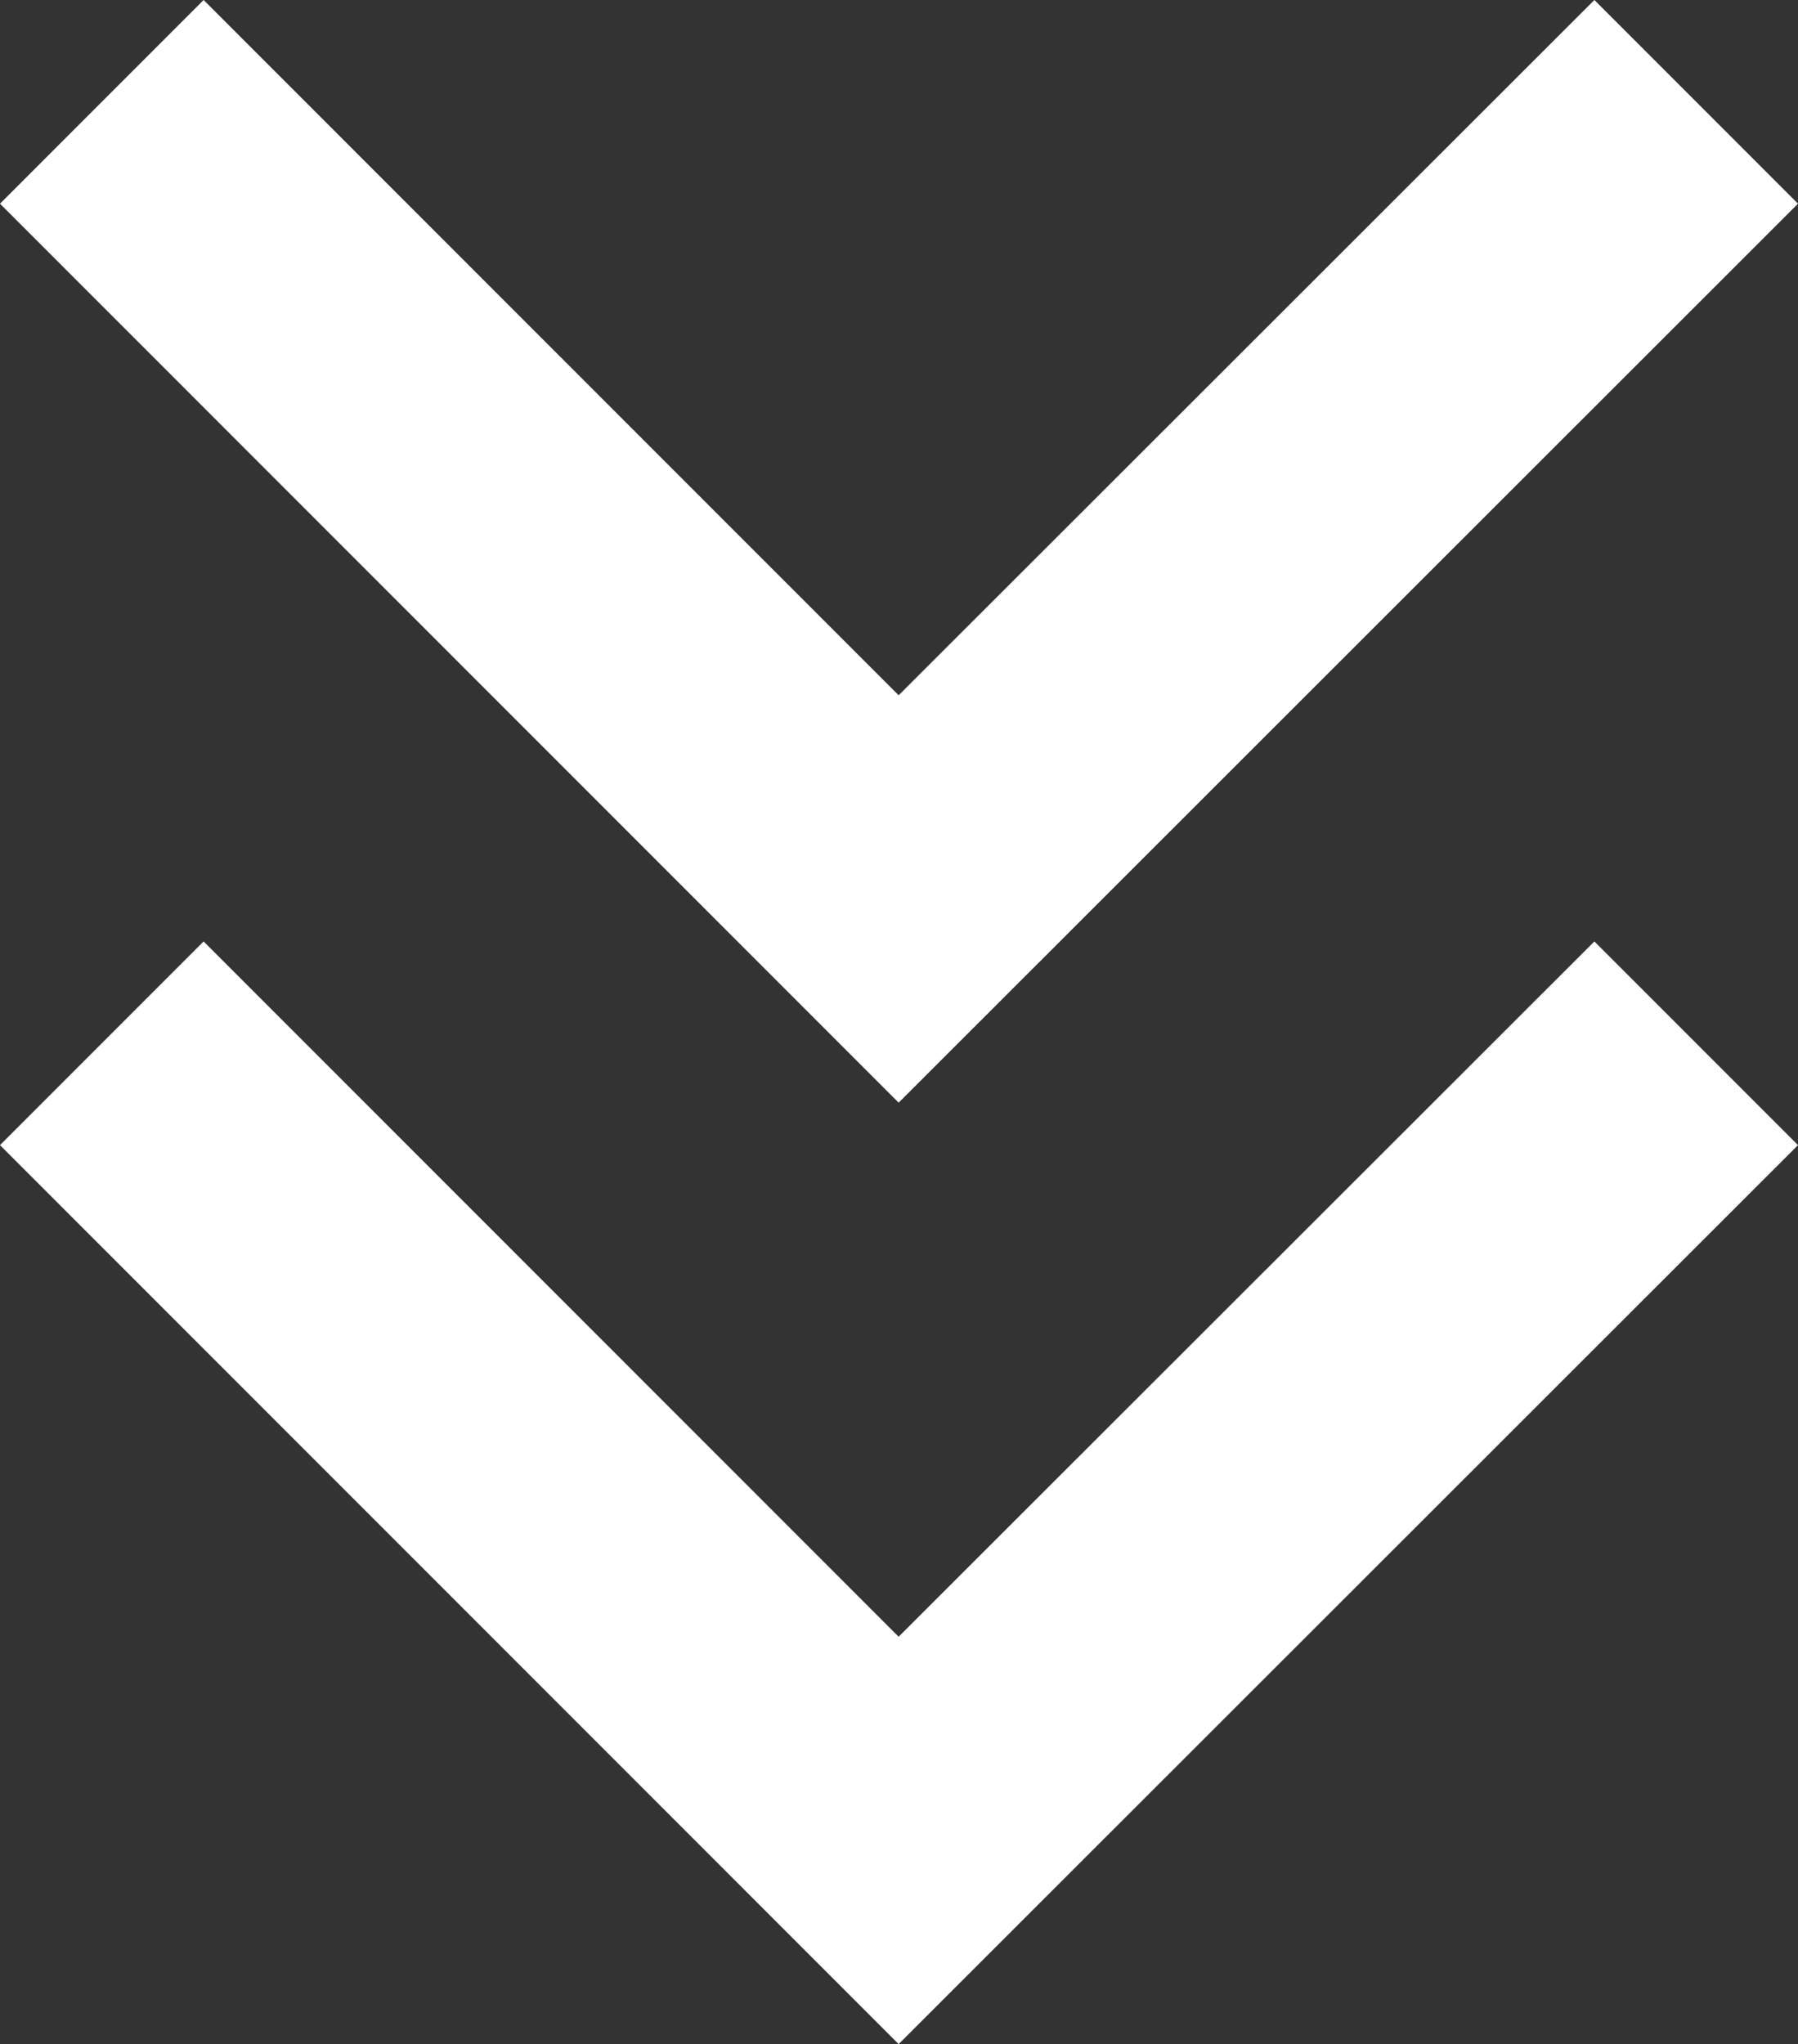
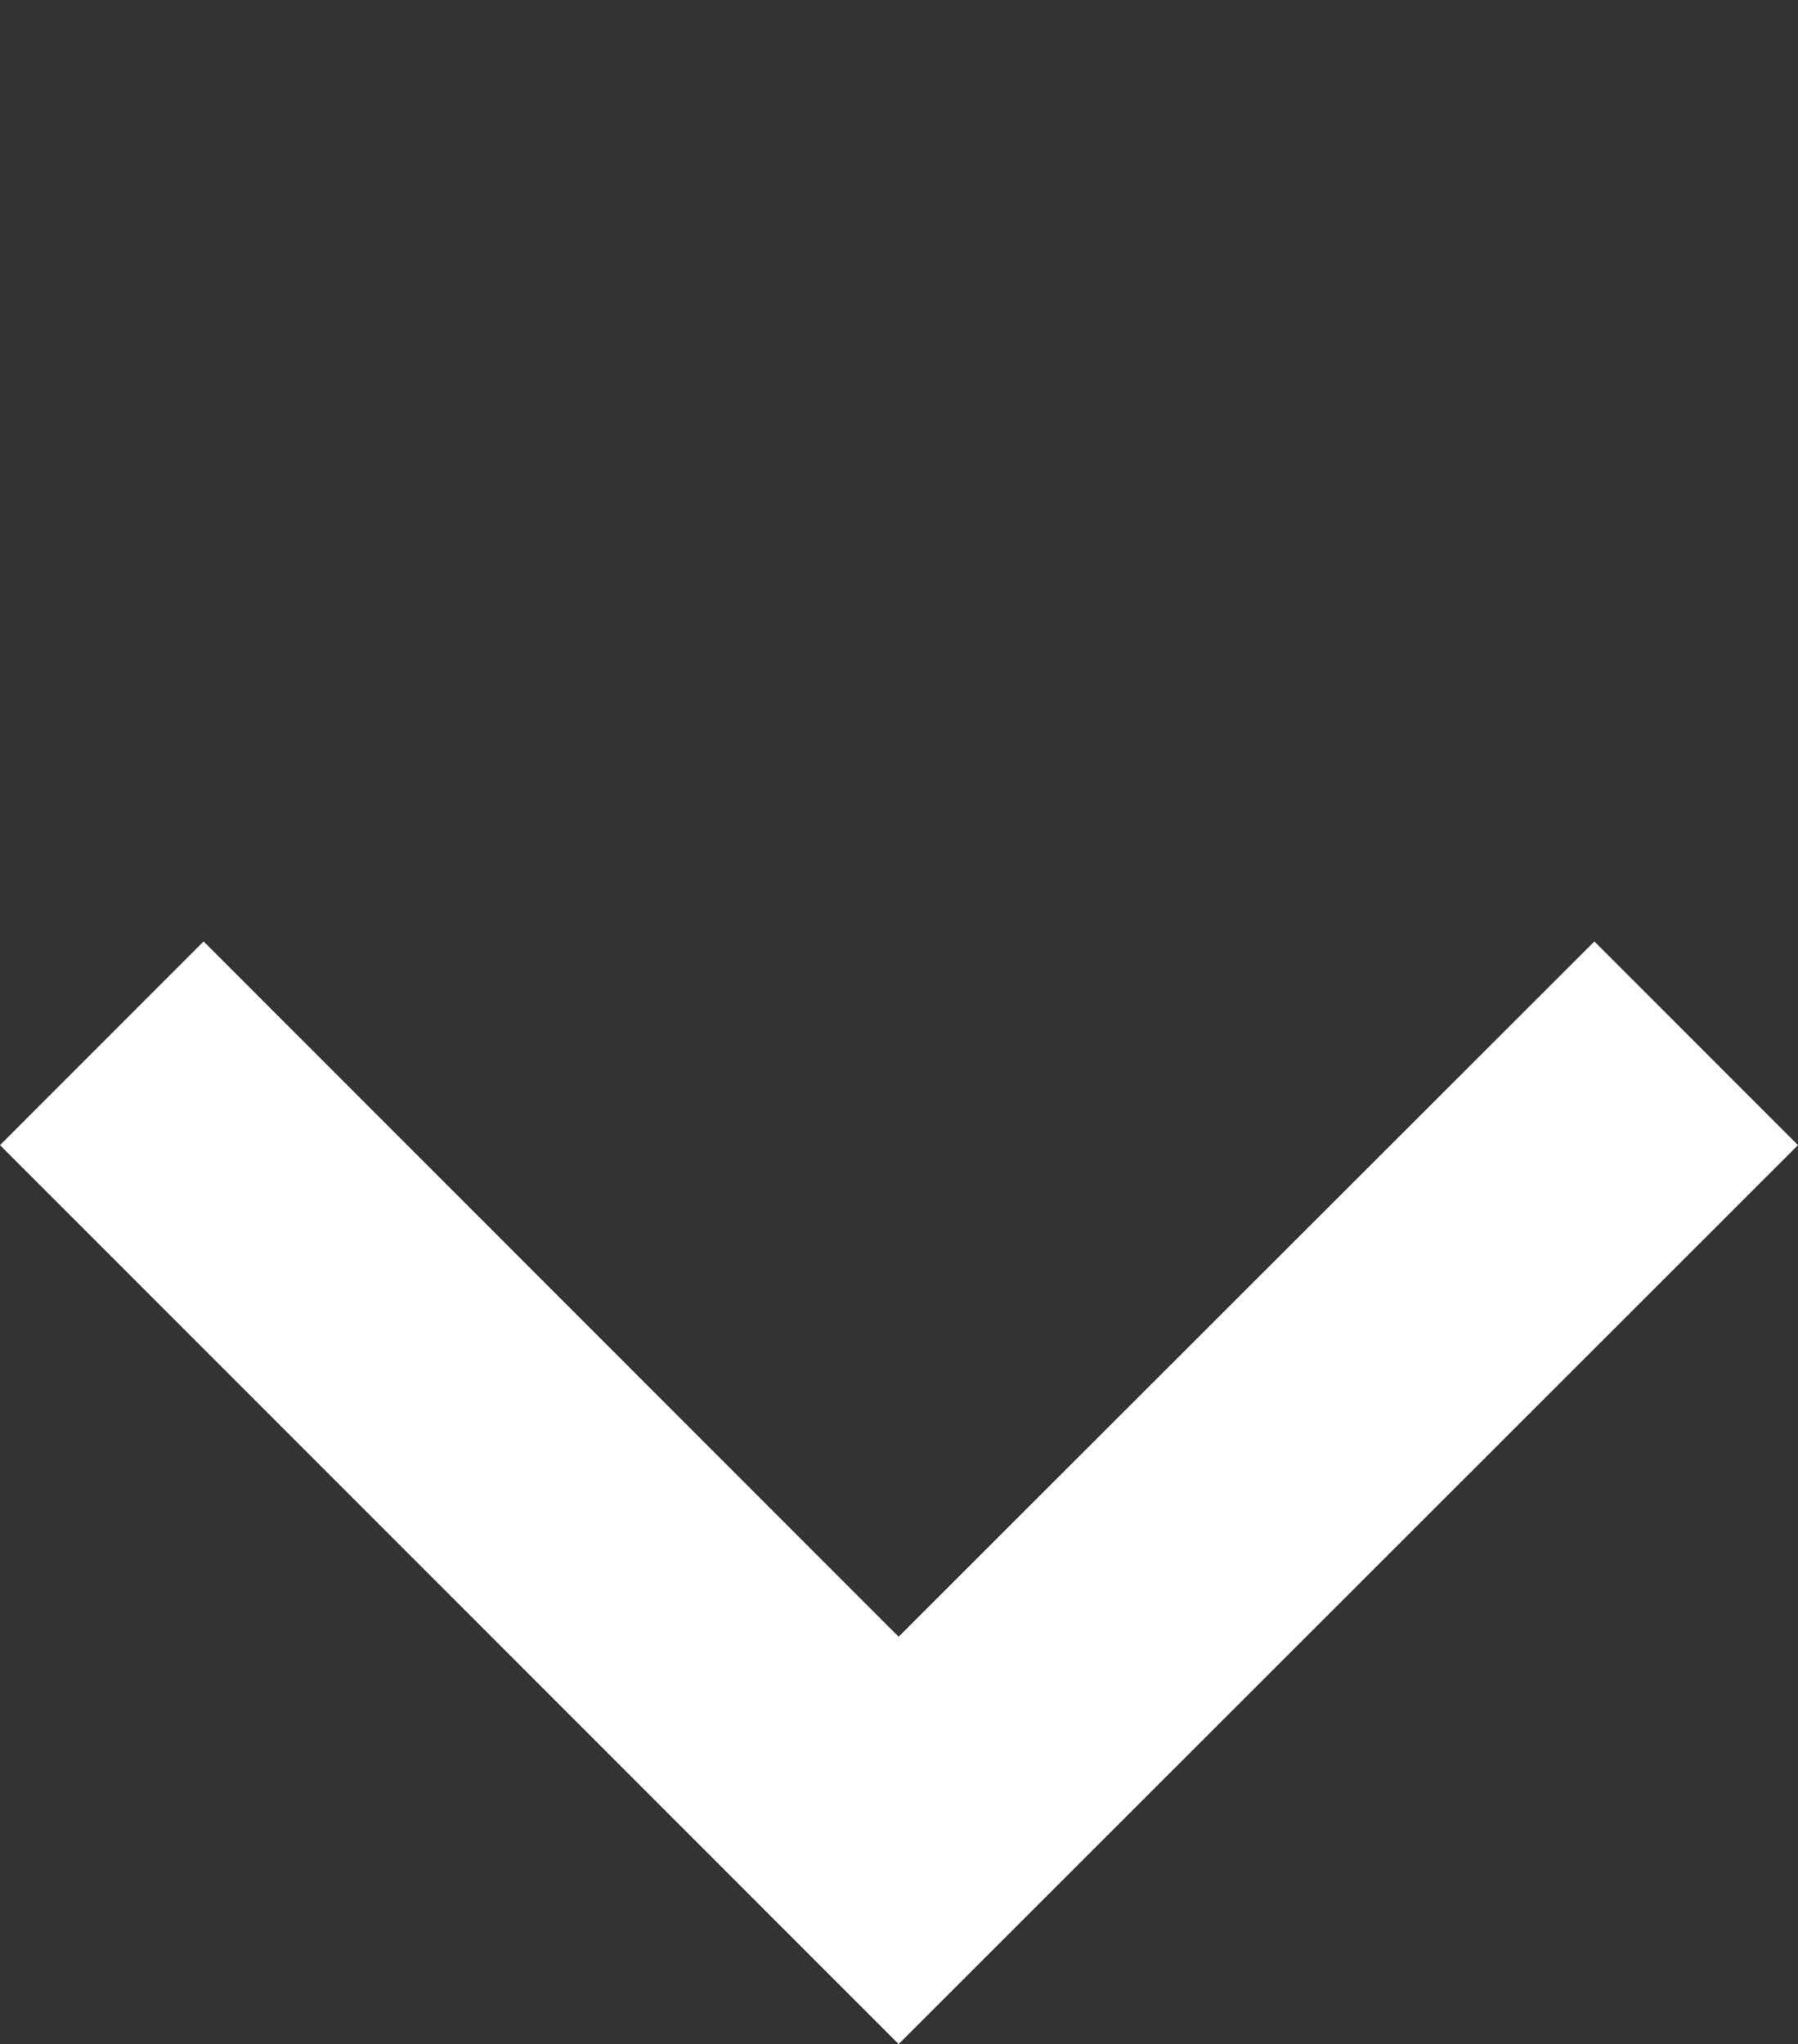
<svg xmlns="http://www.w3.org/2000/svg" xmlns:xlink="http://www.w3.org/1999/xlink" id="Camada_1" x="0px" y="0px" viewBox="0 0 24.99 28.4" style="enable-background:new 0 0 24.99 28.4;" xml:space="preserve">
  <rect x="0" y="0" width="24.99" height="28.4" fill="#333333" stroke="none" />
  <style type="text/css">	.st0{clip-path:url(#SVGID_00000081647131820099822320000002289502565417975225_);}	.st1{fill:#51AE40;}	.st2{fill:#FFFFFF;}	.st3{fill:#E30B0B;}	.st4{fill:none;stroke:#D02030;stroke-width:2;stroke-linecap:round;stroke-miterlimit:10;}	.st5{fill:#D02030;}	.st6{fill:#262626;}	.st7{fill:none;stroke:#FFFFFF;stroke-miterlimit:10;}	.st8{fill:none;stroke:#FFFFFF;stroke-width:4;stroke-miterlimit:10;}	.st9{fill:#FFCC00;}	.st10{fill:url(#SVGID_00000118359143435283977320000000990460815158787479_);}	.st11{fill:url(#SVGID_00000034049565877160920840000012920603150250065554_);}	.st12{fill:url(#SVGID_00000092445635003600737150000003508591711569042319_);}	.st13{fill:url(#SVGID_00000178200218473423085620000003392297473986410132_);}	.st14{fill:#050608;}	.st15{fill:none;stroke:#050608;stroke-width:6;stroke-miterlimit:10;}	.st16{fill:none;stroke:#000000;stroke-width:6;stroke-miterlimit:10;}	.st17{fill:none;stroke:#E30B0B;stroke-width:6;stroke-miterlimit:10;}	.st18{fill:none;stroke:#262626;stroke-miterlimit:10;}	.st19{fill:none;stroke:#B3B3B3;stroke-miterlimit:10;}	.st20{fill:#F8AB10;}	.st21{fill:#0058A2;}	.st22{fill:#E73137;}	.st23{fill:#3A8DDE;}	.st24{fill:none;stroke:#FFFFFF;stroke-width:1.75;stroke-miterlimit:40;}	.st25{fill:#E42313;}	.st26{fill:#FFD300;stroke:#E42313;stroke-width:0;stroke-miterlimit:40;}	.st27{fill:#CC2428;}	.st28{fill:#2E4E9B;}	.st29{fill:#00AA9E;}	.st30{fill:#3C3835;}			.st31{clip-path:url(#SVGID_00000127002176342381653730000005747253886669964966_);fill:url(#SVGID_00000121246796182517053790000000684819754519924383_);}	.st32{fill:#008143;}	.st33{fill:none;stroke:#FFFFFF;stroke-width:2;stroke-miterlimit:10;}	.st34{clip-path:url(#SVGID_00000067209052234499196360000012345006733545339057_);}	.st35{fill:#FEFEFF;}	.st36{fill:url(#SVGID_00000031901627048019375060000007446752212822909319_);}	.st37{fill:url(#SVGID_00000029011185657333450470000007209856199810399917_);}	.st38{fill:url(#SVGID_00000098919729476217681870000012040636221984936117_);}	.st39{fill:url(#SVGID_00000132799991344311762770000018330791075920676255_);}			.st40{clip-path:url(#SVGID_00000103243216740395450200000000011665302513673119_);fill:url(#SVGID_00000126323457651914558960000001876850792054451120_);}	.st41{opacity:0.14;}	.st42{clip-path:url(#SVGID_00000181792312442473725370000012279112873378682765_);}	.st43{opacity:0;fill:none;stroke:#FFFFFF;stroke-width:2.835;stroke-miterlimit:10;}	.st44{opacity:0.032;fill:none;stroke:#FFFFFF;stroke-width:3.201;stroke-miterlimit:10;}	.st45{opacity:0.065;fill:none;stroke:#FFFFFF;stroke-width:3.566;stroke-miterlimit:10;}	.st46{opacity:0.097;fill:none;stroke:#FFFFFF;stroke-width:3.932;stroke-miterlimit:10;}	.st47{opacity:0.129;fill:none;stroke:#FFFFFF;stroke-width:4.298;stroke-miterlimit:10;}	.st48{opacity:0.161;fill:none;stroke:#FFFFFF;stroke-width:4.664;stroke-miterlimit:10;}	.st49{opacity:0.194;fill:none;stroke:#FFFFFF;stroke-width:5.029;stroke-miterlimit:10;}	.st50{opacity:0.226;fill:none;stroke:#FFFFFF;stroke-width:5.395;stroke-miterlimit:10;}	.st51{opacity:0.258;fill:none;stroke:#FFFFFF;stroke-width:5.761;stroke-miterlimit:10;}	.st52{opacity:0.29;fill:none;stroke:#FFFFFF;stroke-width:6.127;stroke-miterlimit:10;}	.st53{opacity:0.323;fill:none;stroke:#FFFFFF;stroke-width:6.493;stroke-miterlimit:10;}	.st54{opacity:0.355;fill:none;stroke:#FFFFFF;stroke-width:6.858;stroke-miterlimit:10;}	.st55{opacity:0.387;fill:none;stroke:#FFFFFF;stroke-width:7.224;stroke-miterlimit:10;}	.st56{opacity:0.419;fill:none;stroke:#FFFFFF;stroke-width:7.59;stroke-miterlimit:10;}	.st57{opacity:0.452;fill:none;stroke:#FFFFFF;stroke-width:7.956;stroke-miterlimit:10;}	.st58{opacity:0.484;fill:none;stroke:#FFFFFF;stroke-width:8.322;stroke-miterlimit:10;}	.st59{opacity:0.516;fill:none;stroke:#FFFFFF;stroke-width:8.687;stroke-miterlimit:10;}	.st60{opacity:0.548;fill:none;stroke:#FFFFFF;stroke-width:9.053;stroke-miterlimit:10;}	.st61{opacity:0.581;fill:none;stroke:#FFFFFF;stroke-width:9.419;stroke-miterlimit:10;}	.st62{opacity:0.613;fill:none;stroke:#FFFFFF;stroke-width:9.785;stroke-miterlimit:10;}	.st63{opacity:0.645;fill:none;stroke:#FFFFFF;stroke-width:10.15;stroke-miterlimit:10;}	.st64{opacity:0.677;fill:none;stroke:#FFFFFF;stroke-width:10.516;stroke-miterlimit:10;}	.st65{opacity:0.71;fill:none;stroke:#FFFFFF;stroke-width:10.882;stroke-miterlimit:10;}	.st66{opacity:0.742;fill:none;stroke:#FFFFFF;stroke-width:11.248;stroke-miterlimit:10;}	.st67{opacity:0.774;fill:none;stroke:#FFFFFF;stroke-width:11.614;stroke-miterlimit:10;}	.st68{opacity:0.806;fill:none;stroke:#FFFFFF;stroke-width:11.979;stroke-miterlimit:10;}	.st69{opacity:0.839;fill:none;stroke:#FFFFFF;stroke-width:12.345;stroke-miterlimit:10;}	.st70{opacity:0.871;fill:none;stroke:#FFFFFF;stroke-width:12.711;stroke-miterlimit:10;}	.st71{opacity:0.903;fill:none;stroke:#FFFFFF;stroke-width:13.077;stroke-miterlimit:10;}	.st72{opacity:0.935;fill:none;stroke:#FFFFFF;stroke-width:13.443;stroke-miterlimit:10;}	.st73{opacity:0.968;fill:none;stroke:#FFFFFF;stroke-width:13.808;stroke-miterlimit:10;}	.st74{fill:none;stroke:#FFFFFF;stroke-width:14.174;stroke-miterlimit:10;}	.st75{clip-path:url(#SVGID_00000074424520547993644530000008135884164492615838_);}</style>
  <g class="st41">
    <defs>
      <polygon id="SVGID_00000151506414361990807020000003491077731024308911_" class="st41" points="-208.23,-20.29 -1042.58,-20.29    -982.58,-520.29 -208.23,-520.29   " />
    </defs>
    <clipPath id="SVGID_00000114769130352833308910000014645692728820612258_">
      <use xlink:href="#SVGID_00000151506414361990807020000003491077731024308911_" style="overflow:visible;" />
    </clipPath>
    <g id="XMLID_00000025406992093868542050000016880478128701890204_" style="clip-path:url(#SVGID_00000114769130352833308910000014645692728820612258_);">
      <rect x="-1592.9" y="-918.84" transform="matrix(0.707 -0.707 0.707 0.707 -91.452 -732.48)" class="st73" width="1325.98" height="1325.98" />
      <rect id="XMLID_00000083056629330701158010000015895132585952725139_" x="-1613.45" y="-939.39" transform="matrix(0.707 -0.707 0.707 0.707 -91.452 -732.48)" class="st74" width="1367.08" height="1367.08" />
    </g>
  </g>
  <g>
    <g>
      <polygon class="st2" points="12.49,28.4 0,15.91 2.83,13.08 12.49,22.74 22.16,13.08 24.99,15.91   " />
    </g>
    <g>
-       <polygon class="st2" points="12.49,15.32 0,2.83 2.83,0 12.49,9.66 22.16,0 24.99,2.83   " />
-     </g>
+       </g>
  </g>
</svg>